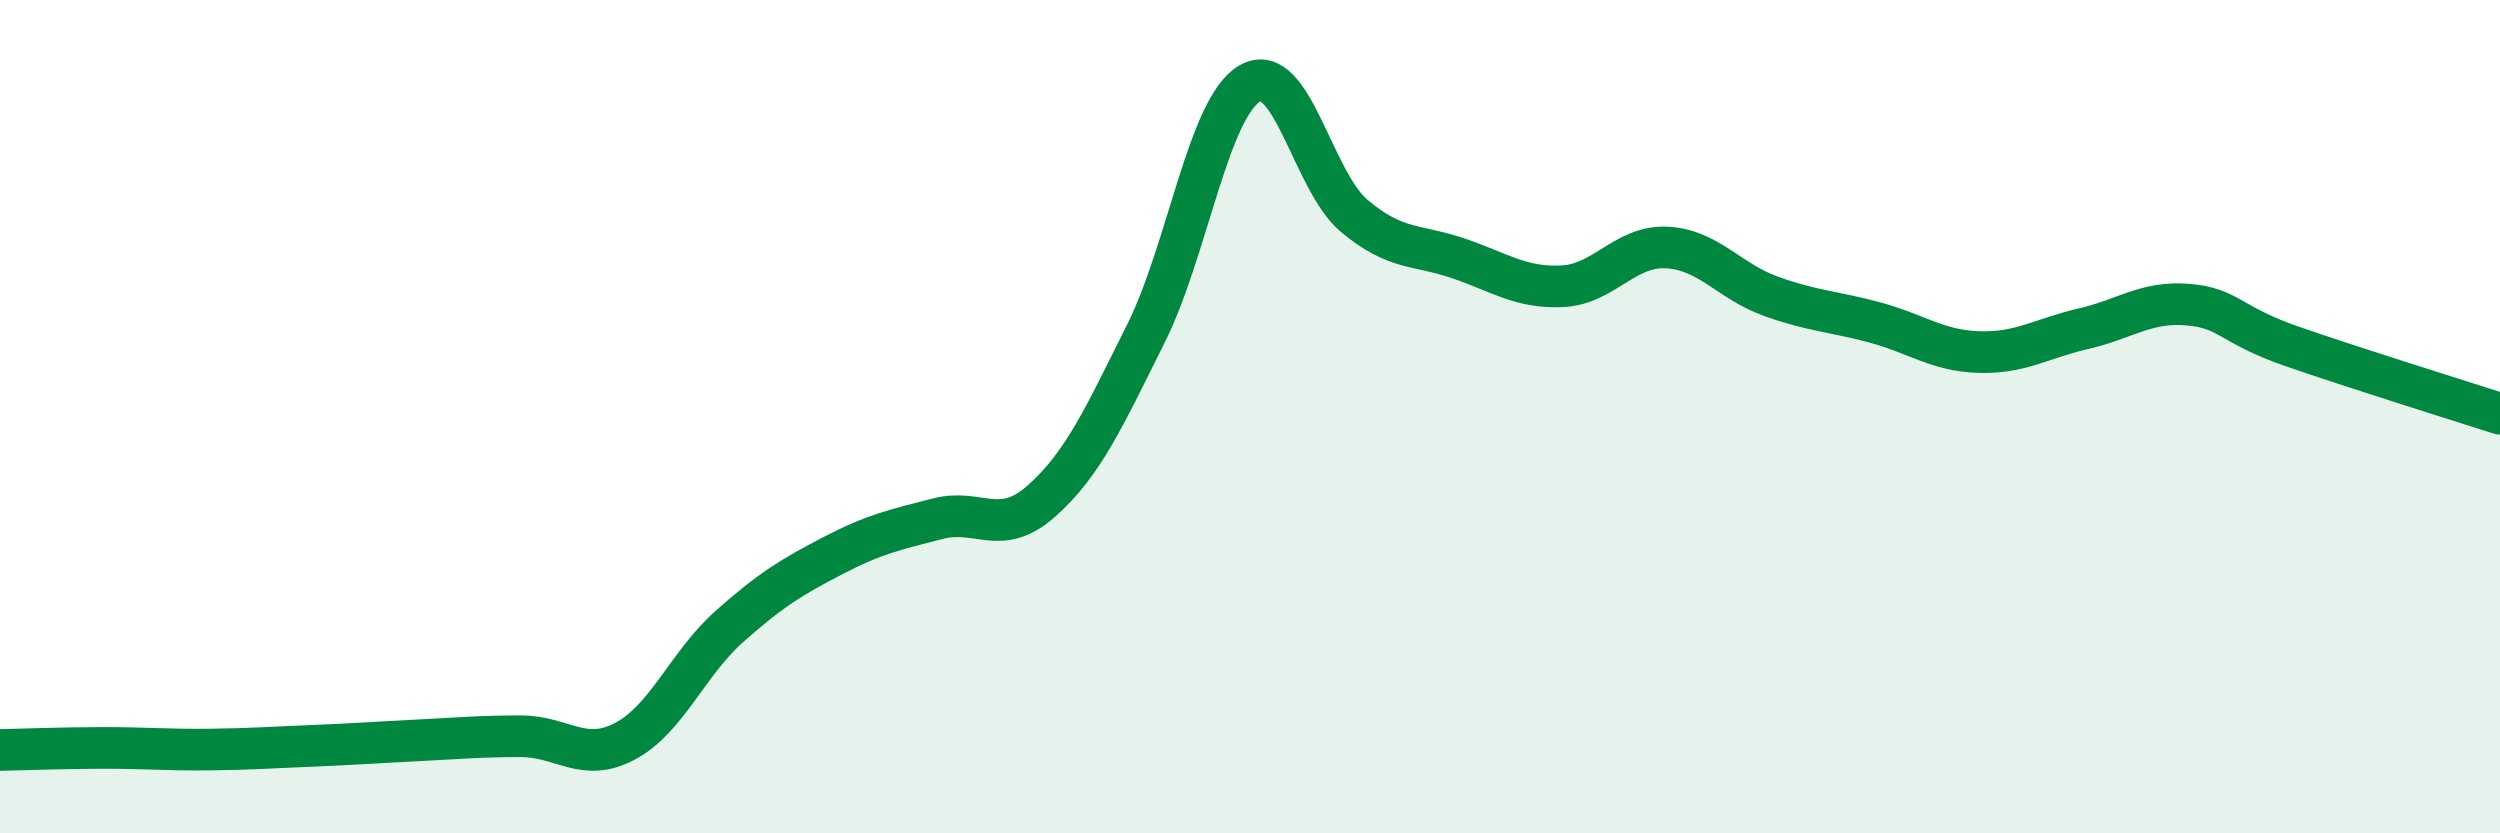
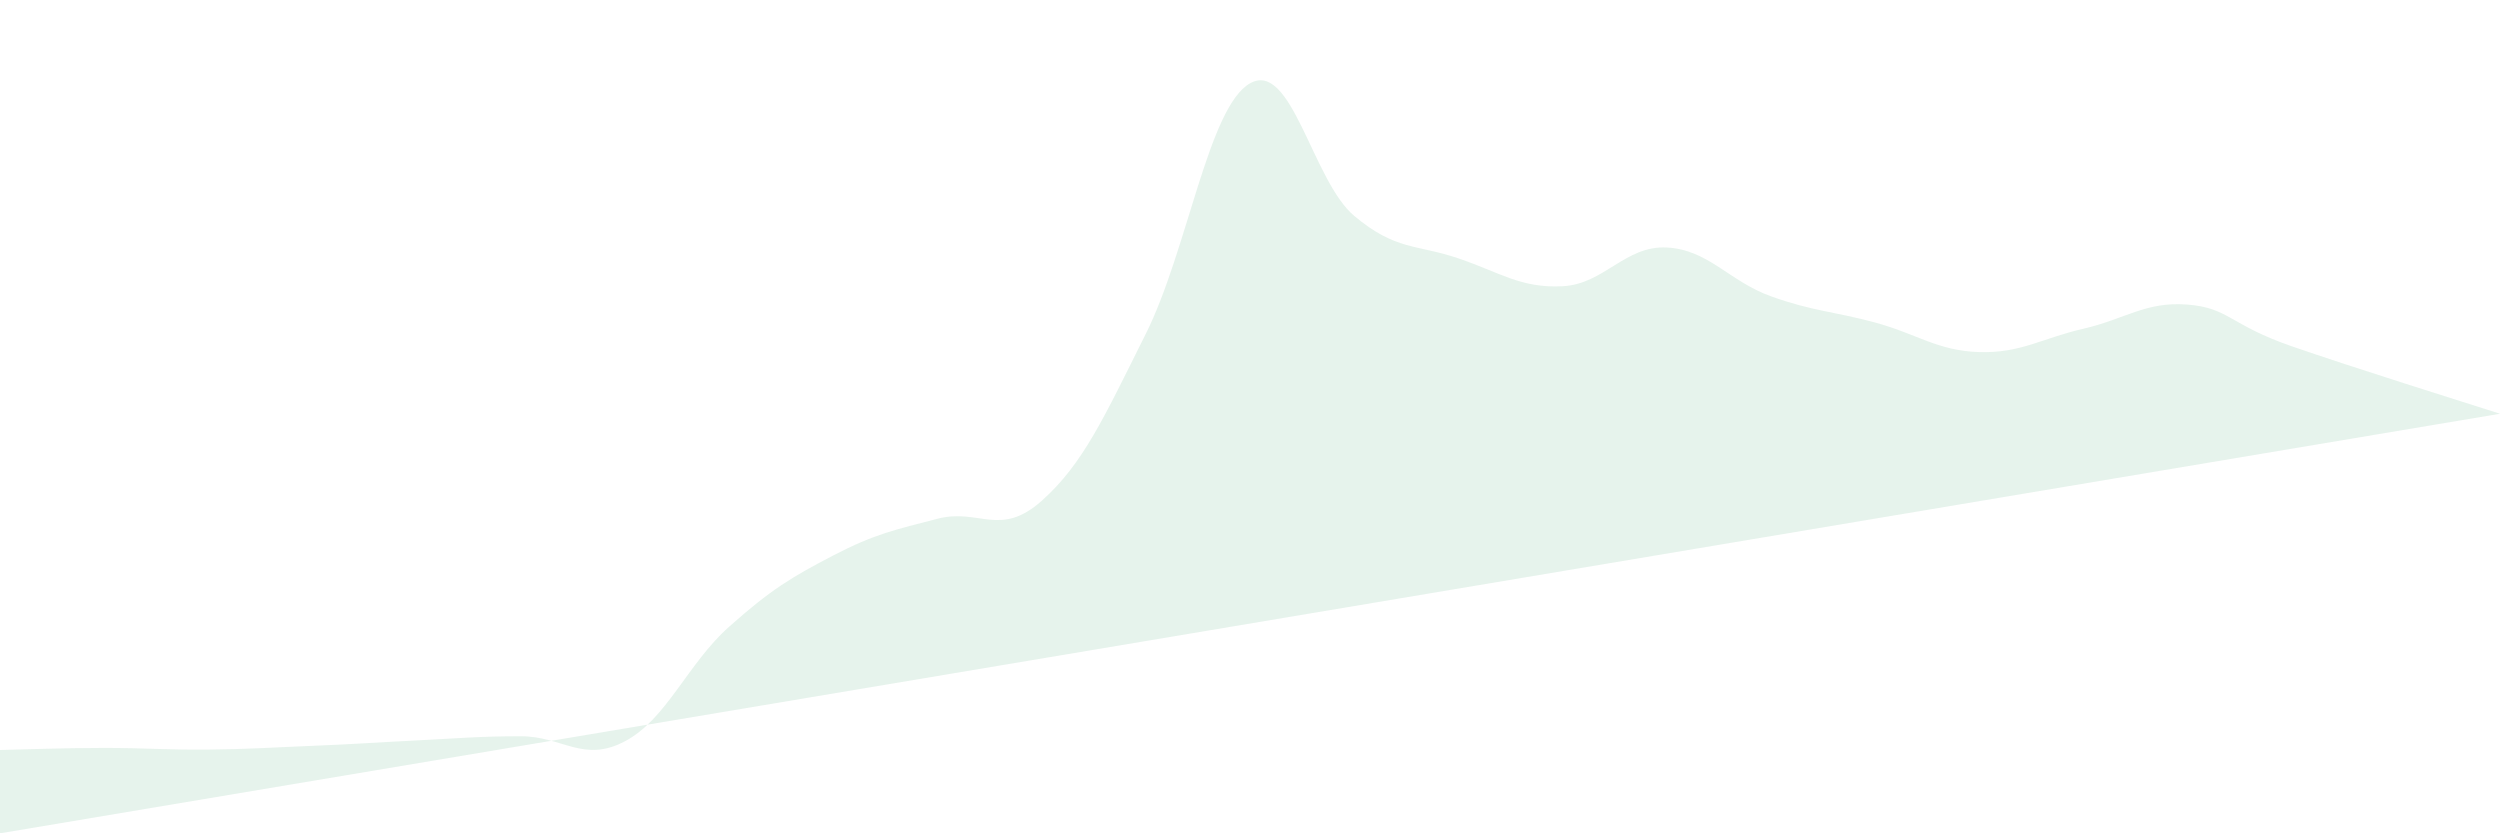
<svg xmlns="http://www.w3.org/2000/svg" width="60" height="20" viewBox="0 0 60 20">
-   <path d="M 0,18 C 0.5,17.99 1.5,17.95 2.5,17.95 C 3.5,17.95 4,18 5,17.99 C 6,17.98 6.5,17.94 7.5,17.9 C 8.5,17.86 9,17.82 10,17.77 C 11,17.72 11.5,17.67 12.5,17.67 C 13.5,17.67 14,18.32 15,17.79 C 16,17.26 16.5,15.93 17.5,15.04 C 18.5,14.15 19,13.85 20,13.33 C 21,12.81 21.5,12.71 22.5,12.45 C 23.5,12.19 24,12.91 25,12.02 C 26,11.13 26.5,10.01 27.5,8.01 C 28.5,6.01 29,2.57 30,2 C 31,1.43 31.5,4.34 32.5,5.18 C 33.5,6.02 34,5.86 35,6.2 C 36,6.54 36.5,6.92 37.5,6.87 C 38.5,6.82 39,5.89 40,5.94 C 41,5.99 41.5,6.75 42.5,7.11 C 43.5,7.47 44,7.47 45,7.74 C 46,8.01 46.5,8.42 47.5,8.45 C 48.5,8.48 49,8.12 50,7.89 C 51,7.66 51.5,7.23 52.5,7.31 C 53.5,7.39 53.5,7.79 55,8.31 C 56.5,8.83 59,9.61 60,9.93L60 20L0 20Z" fill="#008740" opacity="0.1" stroke-linecap="round" stroke-linejoin="round" />
-   <path d="M 0,18 C 0.5,17.99 1.5,17.95 2.5,17.95 C 3.5,17.95 4,18 5,17.99 C 6,17.98 6.5,17.94 7.5,17.9 C 8.5,17.86 9,17.82 10,17.77 C 11,17.72 11.5,17.67 12.5,17.67 C 13.5,17.67 14,18.32 15,17.79 C 16,17.26 16.5,15.93 17.5,15.04 C 18.5,14.15 19,13.85 20,13.33 C 21,12.81 21.5,12.71 22.5,12.45 C 23.5,12.19 24,12.91 25,12.02 C 26,11.13 26.5,10.01 27.5,8.01 C 28.5,6.01 29,2.57 30,2 C 31,1.43 31.5,4.34 32.5,5.18 C 33.5,6.02 34,5.86 35,6.2 C 36,6.54 36.5,6.92 37.5,6.87 C 38.5,6.82 39,5.89 40,5.94 C 41,5.99 41.5,6.75 42.5,7.11 C 43.5,7.47 44,7.47 45,7.74 C 46,8.01 46.5,8.42 47.5,8.45 C 48.5,8.48 49,8.12 50,7.89 C 51,7.66 51.5,7.23 52.5,7.31 C 53.5,7.39 53.5,7.79 55,8.31 C 56.5,8.83 59,9.61 60,9.93" stroke="#008740" stroke-width="1" fill="none" stroke-linecap="round" stroke-linejoin="round" />
+   <path d="M 0,18 C 0.5,17.99 1.5,17.95 2.5,17.95 C 3.5,17.95 4,18 5,17.99 C 6,17.98 6.5,17.94 7.5,17.9 C 8.5,17.86 9,17.82 10,17.77 C 11,17.72 11.5,17.67 12.5,17.67 C 13.5,17.67 14,18.32 15,17.79 C 16,17.26 16.5,15.93 17.5,15.04 C 18.5,14.15 19,13.85 20,13.33 C 21,12.81 21.5,12.71 22.5,12.45 C 23.5,12.19 24,12.91 25,12.02 C 26,11.13 26.5,10.01 27.5,8.01 C 28.5,6.01 29,2.57 30,2 C 31,1.43 31.5,4.34 32.5,5.18 C 33.5,6.02 34,5.86 35,6.2 C 36,6.54 36.5,6.92 37.5,6.87 C 38.5,6.82 39,5.89 40,5.94 C 41,5.99 41.5,6.75 42.5,7.11 C 43.5,7.47 44,7.47 45,7.74 C 46,8.01 46.5,8.42 47.5,8.45 C 48.5,8.48 49,8.12 50,7.89 C 51,7.66 51.5,7.23 52.5,7.31 C 53.5,7.39 53.5,7.79 55,8.31 C 56.5,8.83 59,9.61 60,9.93L0 20Z" fill="#008740" opacity="0.1" stroke-linecap="round" stroke-linejoin="round" />
</svg>